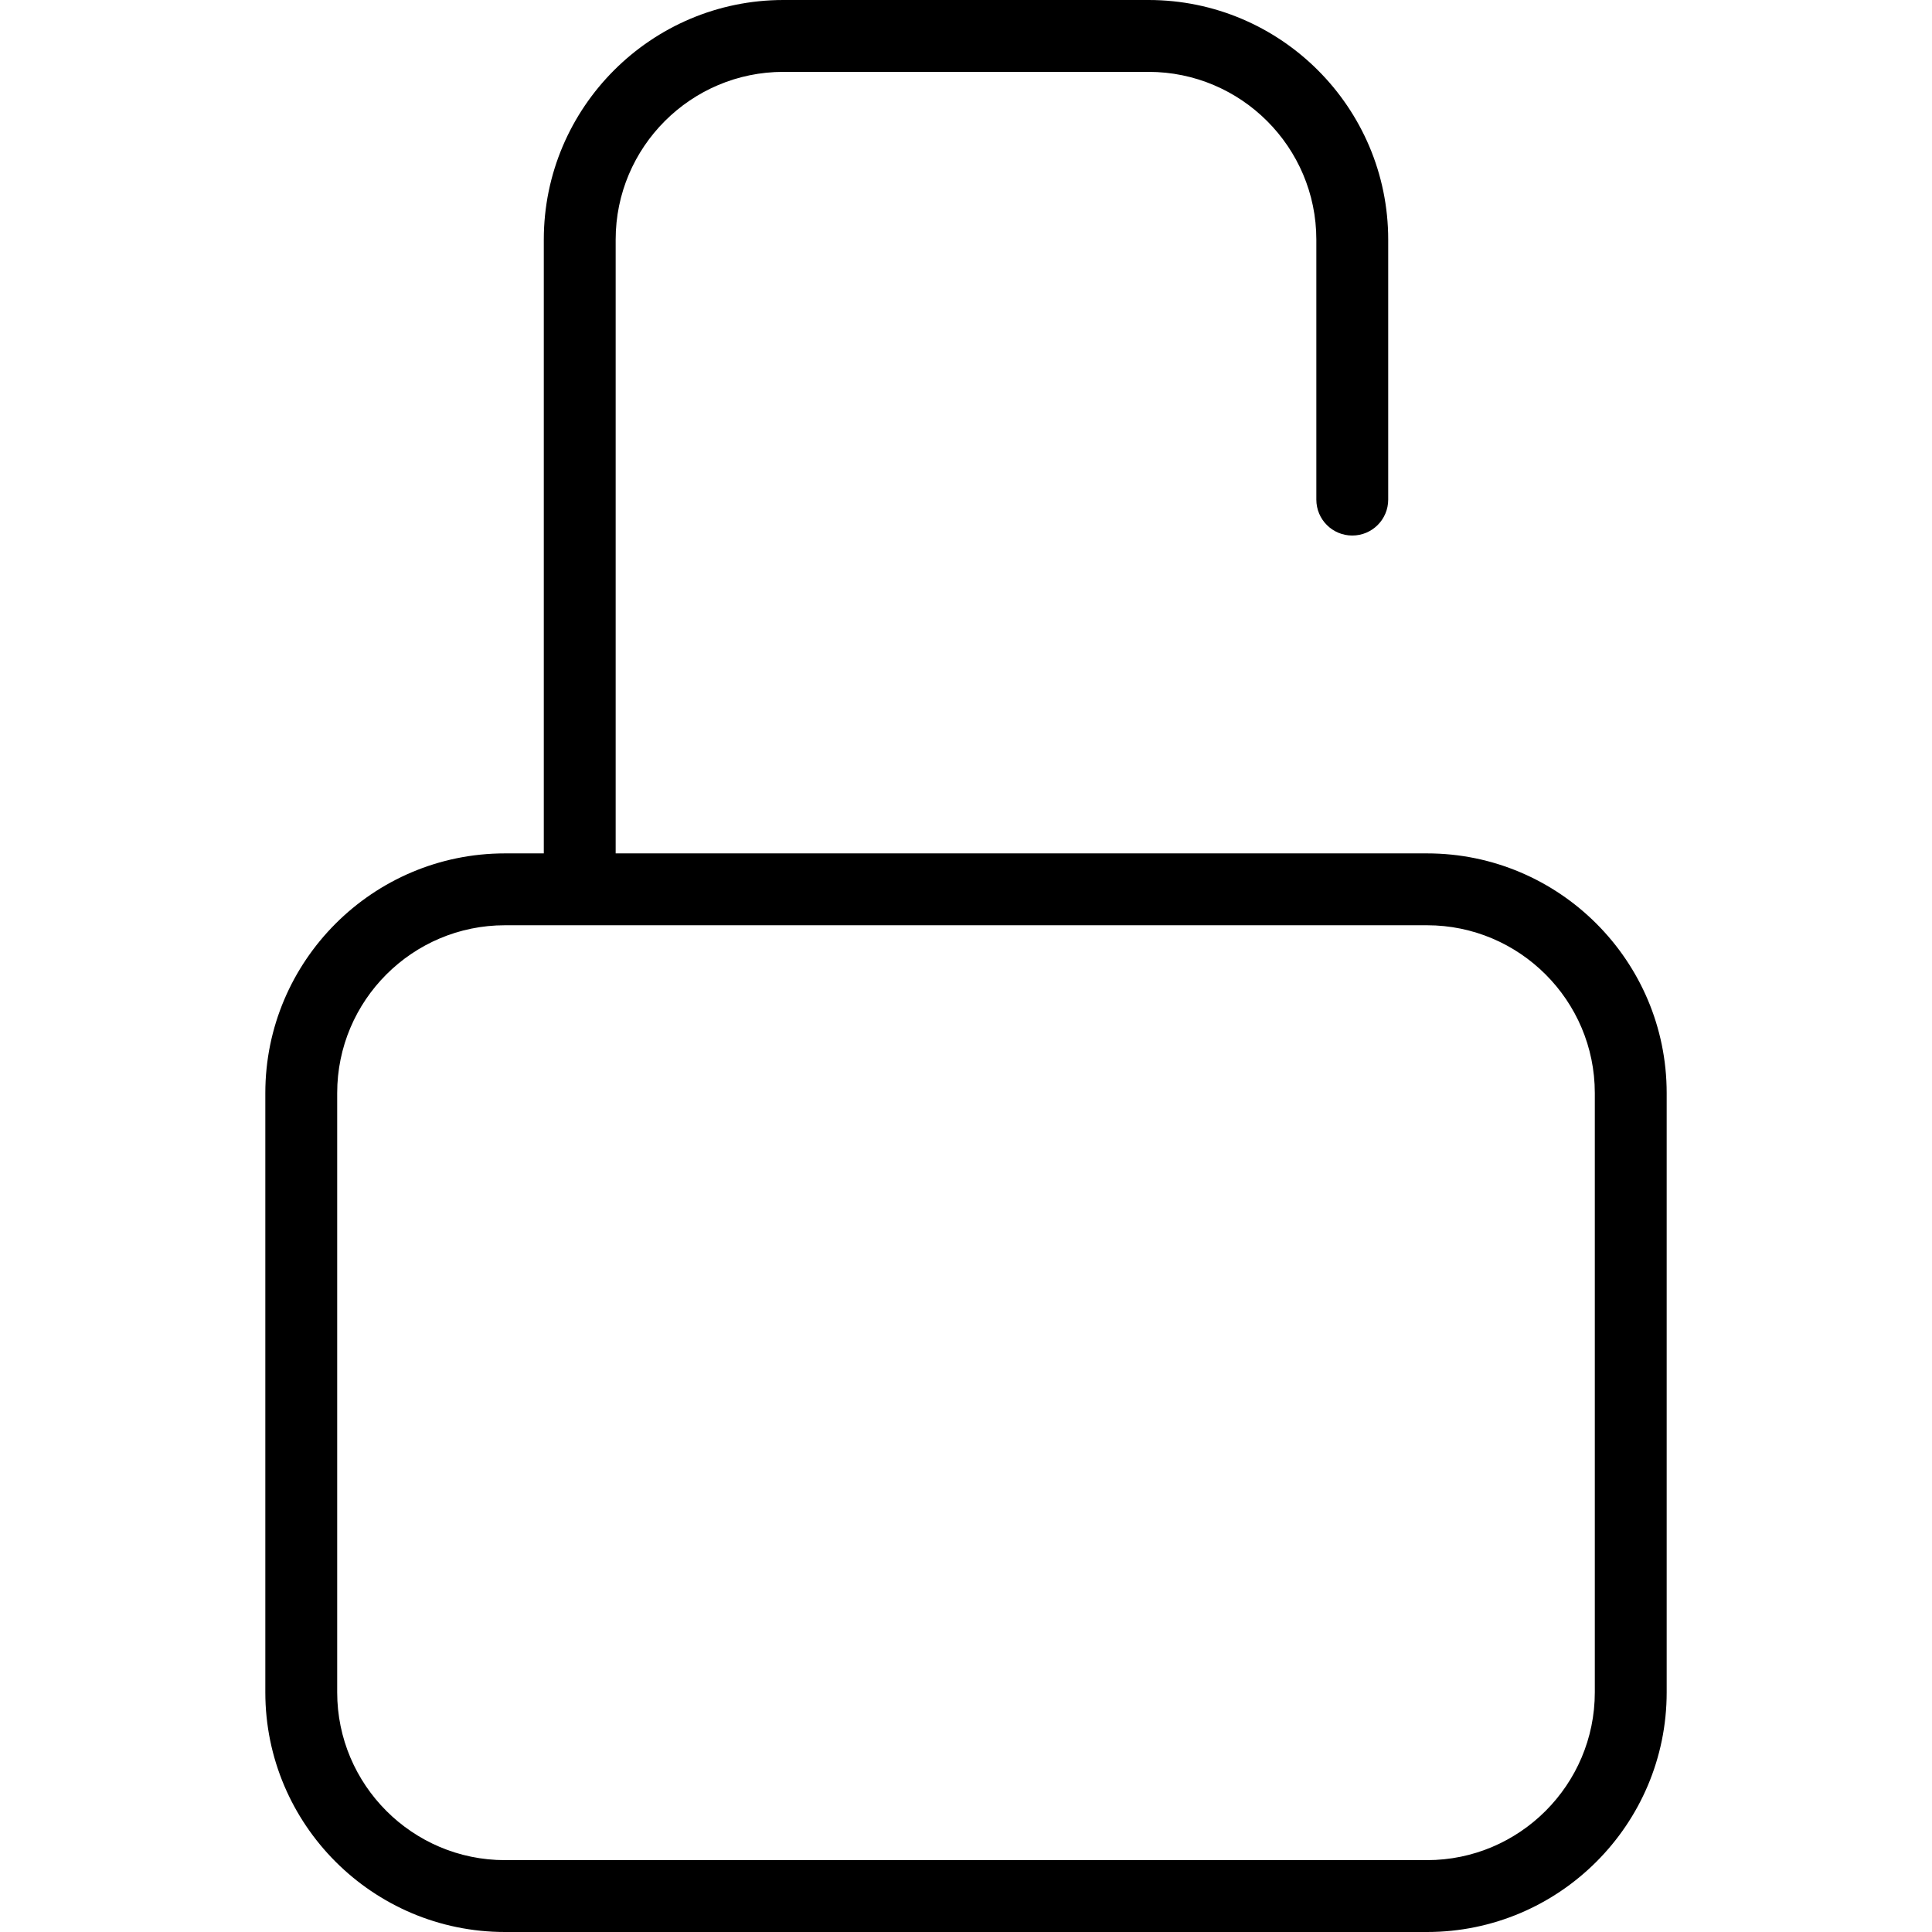
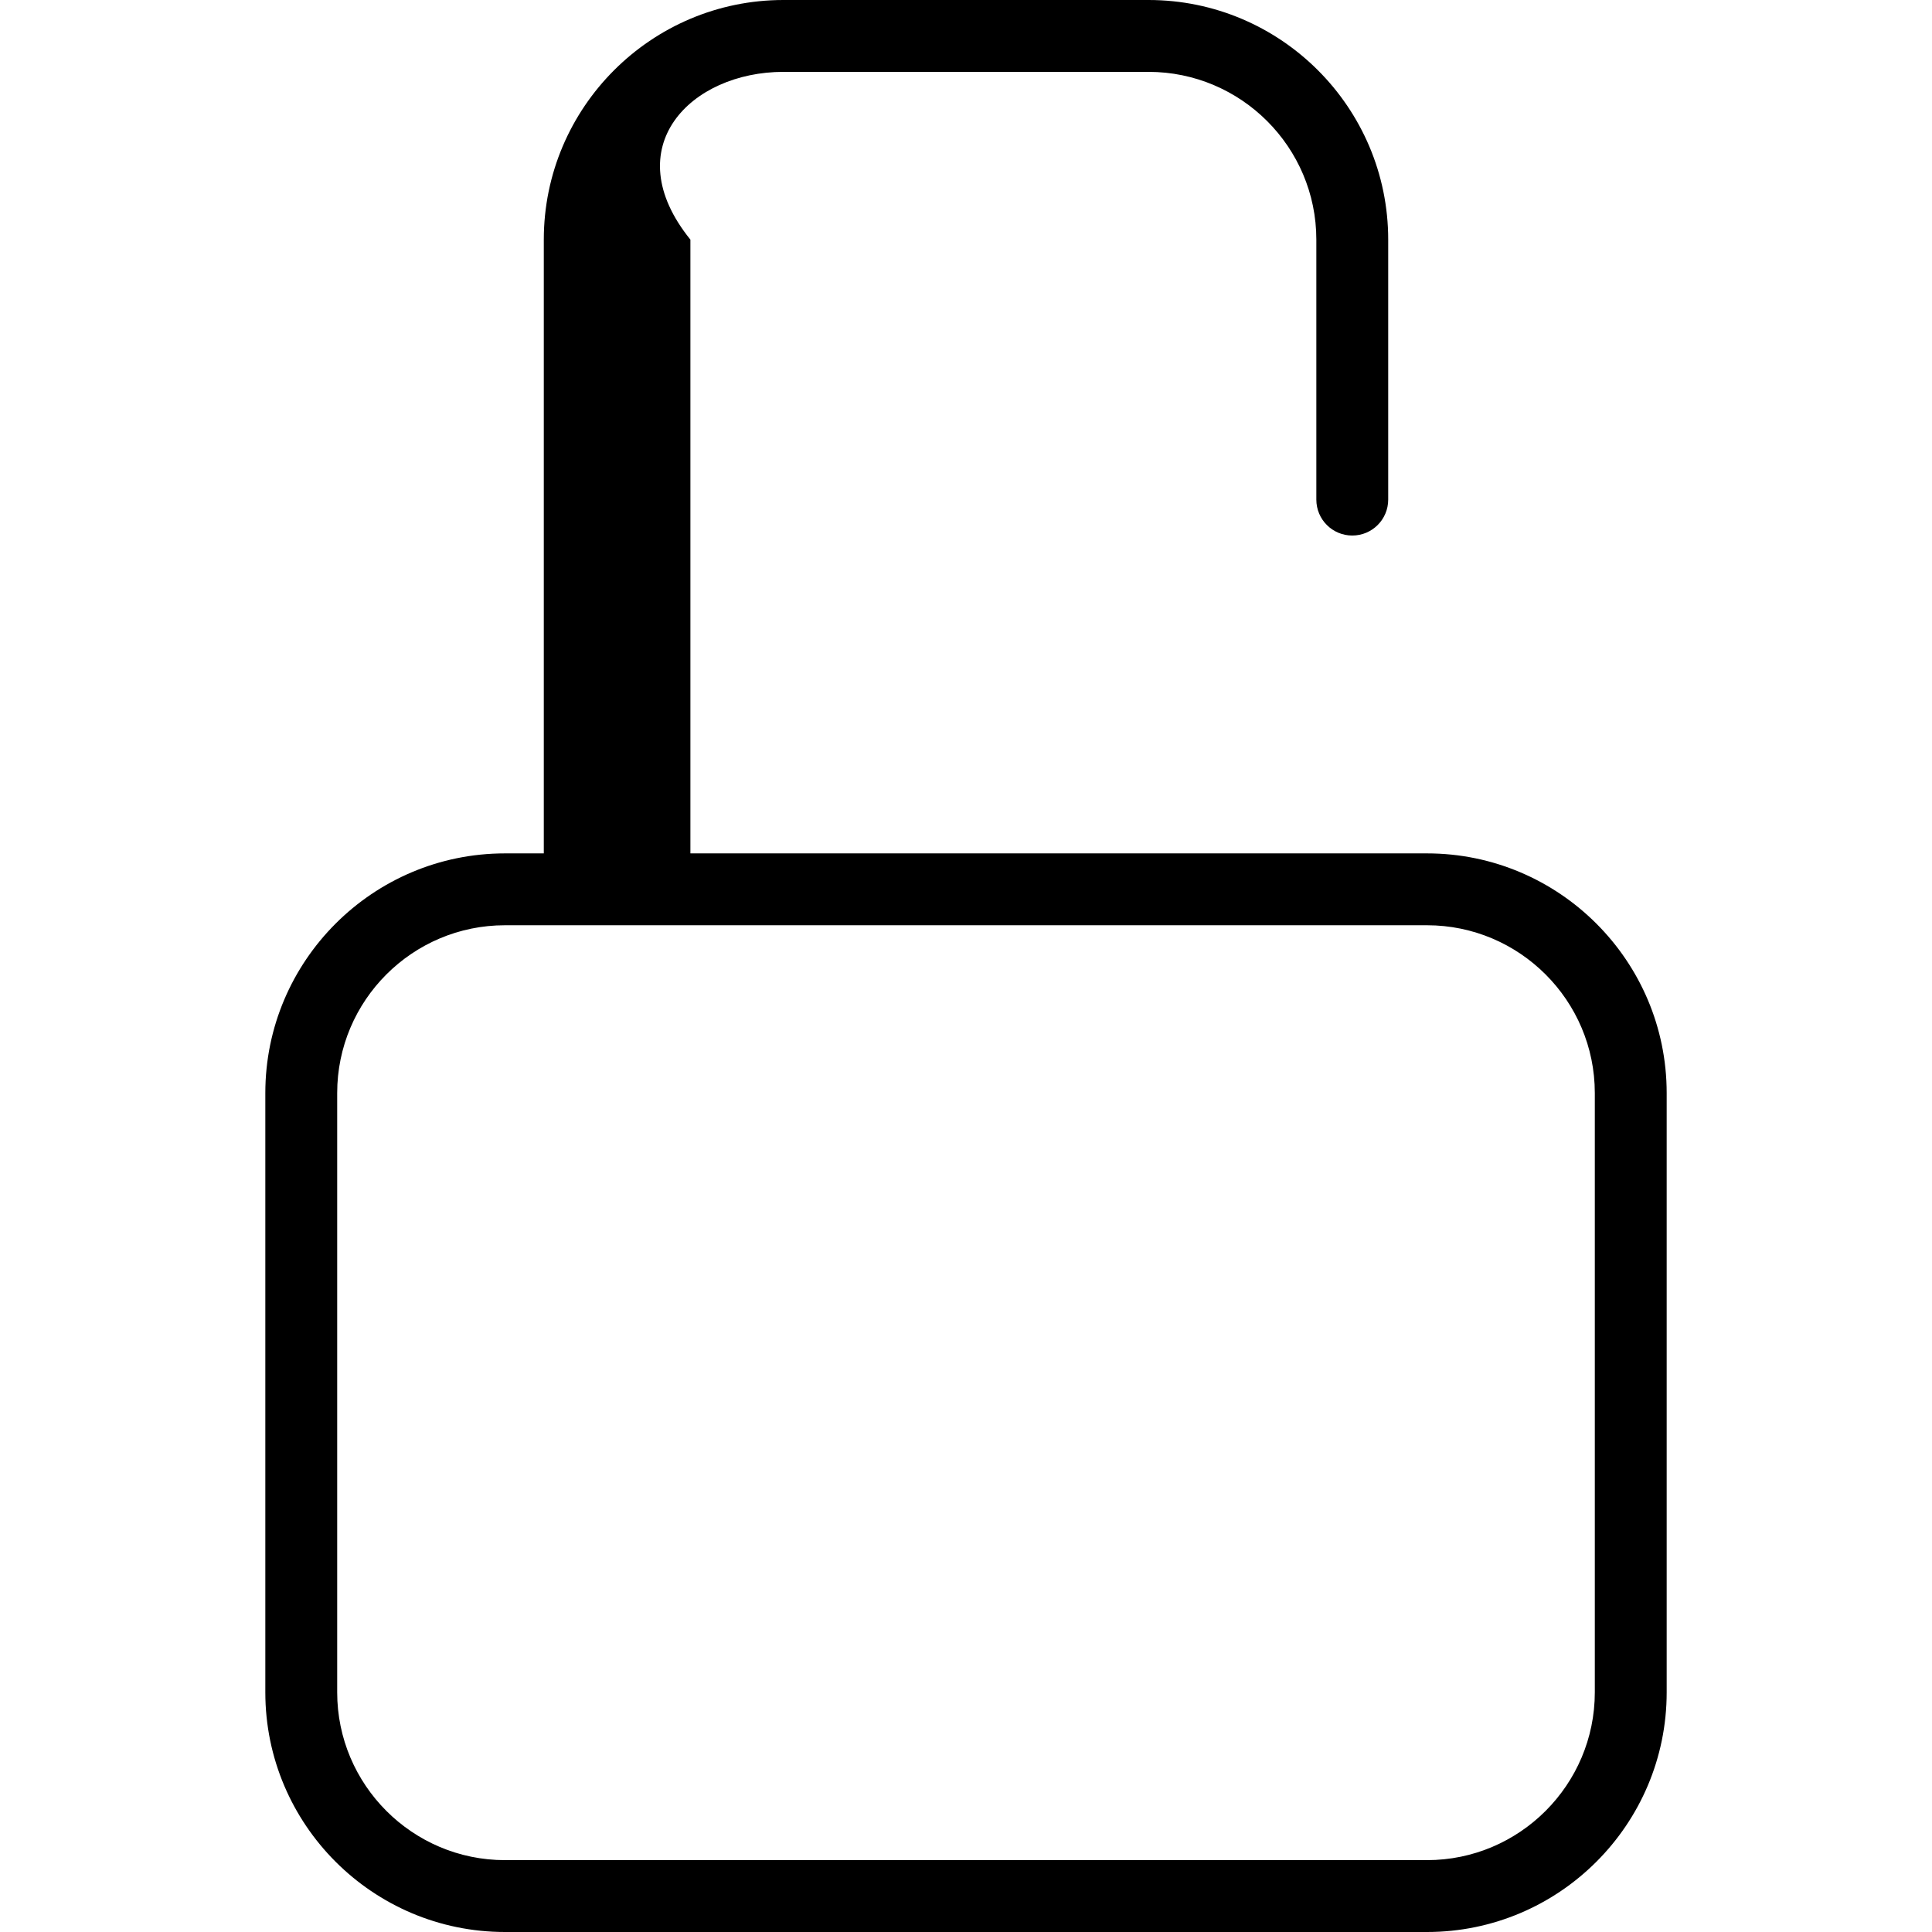
<svg xmlns="http://www.w3.org/2000/svg" version="1.1" id="Capa_1" x="0px" y="0px" width="53.768px" height="53.768px" viewBox="0 0 53.768 53.768" style="enable-background:new 0 0 53.768 53.768;" xml:space="preserve">
  <g>
-     <path d="M39.714,23.75h-2.08h-20.5V6.669C17.134,4.094,19.228,2,21.803,2h10.161c2.574,0,4.67,2.094,4.67,4.669v7.235   c0,0.553,0.447,1,1,1s1-0.447,1-1V6.669c0-3.678-2.992-6.669-6.67-6.669H21.803c-3.678,0-6.669,2.991-6.669,6.669V23.75h-1.081   c-3.678,0-6.669,2.991-6.669,6.669v16.679c0,3.678,2.991,6.67,6.669,6.67h25.661c3.678,0,6.67-2.992,6.67-6.67V30.419   C46.384,26.741,43.392,23.75,39.714,23.75z M44.384,47.098c0,2.574-2.096,4.67-4.67,4.67H14.053c-2.575,0-4.669-2.096-4.669-4.67   V30.419c0-2.575,2.094-4.669,4.669-4.669h2.081h21.5h2.08c2.574,0,4.67,2.094,4.67,4.669V47.098z" />
+     <path d="M39.714,23.75h-20.5V6.669C17.134,4.094,19.228,2,21.803,2h10.161c2.574,0,4.67,2.094,4.67,4.669v7.235   c0,0.553,0.447,1,1,1s1-0.447,1-1V6.669c0-3.678-2.992-6.669-6.67-6.669H21.803c-3.678,0-6.669,2.991-6.669,6.669V23.75h-1.081   c-3.678,0-6.669,2.991-6.669,6.669v16.679c0,3.678,2.991,6.67,6.669,6.67h25.661c3.678,0,6.67-2.992,6.67-6.67V30.419   C46.384,26.741,43.392,23.75,39.714,23.75z M44.384,47.098c0,2.574-2.096,4.67-4.67,4.67H14.053c-2.575,0-4.669-2.096-4.669-4.67   V30.419c0-2.575,2.094-4.669,4.669-4.669h2.081h21.5h2.08c2.574,0,4.67,2.094,4.67,4.669V47.098z" />
  </g>
  <g>
</g>
  <g>
</g>
  <g>
</g>
  <g>
</g>
  <g>
</g>
  <g>
</g>
  <g>
</g>
  <g>
</g>
  <g>
</g>
  <g>
</g>
  <g>
</g>
  <g>
</g>
  <g>
</g>
  <g>
</g>
  <g>
</g>
</svg>